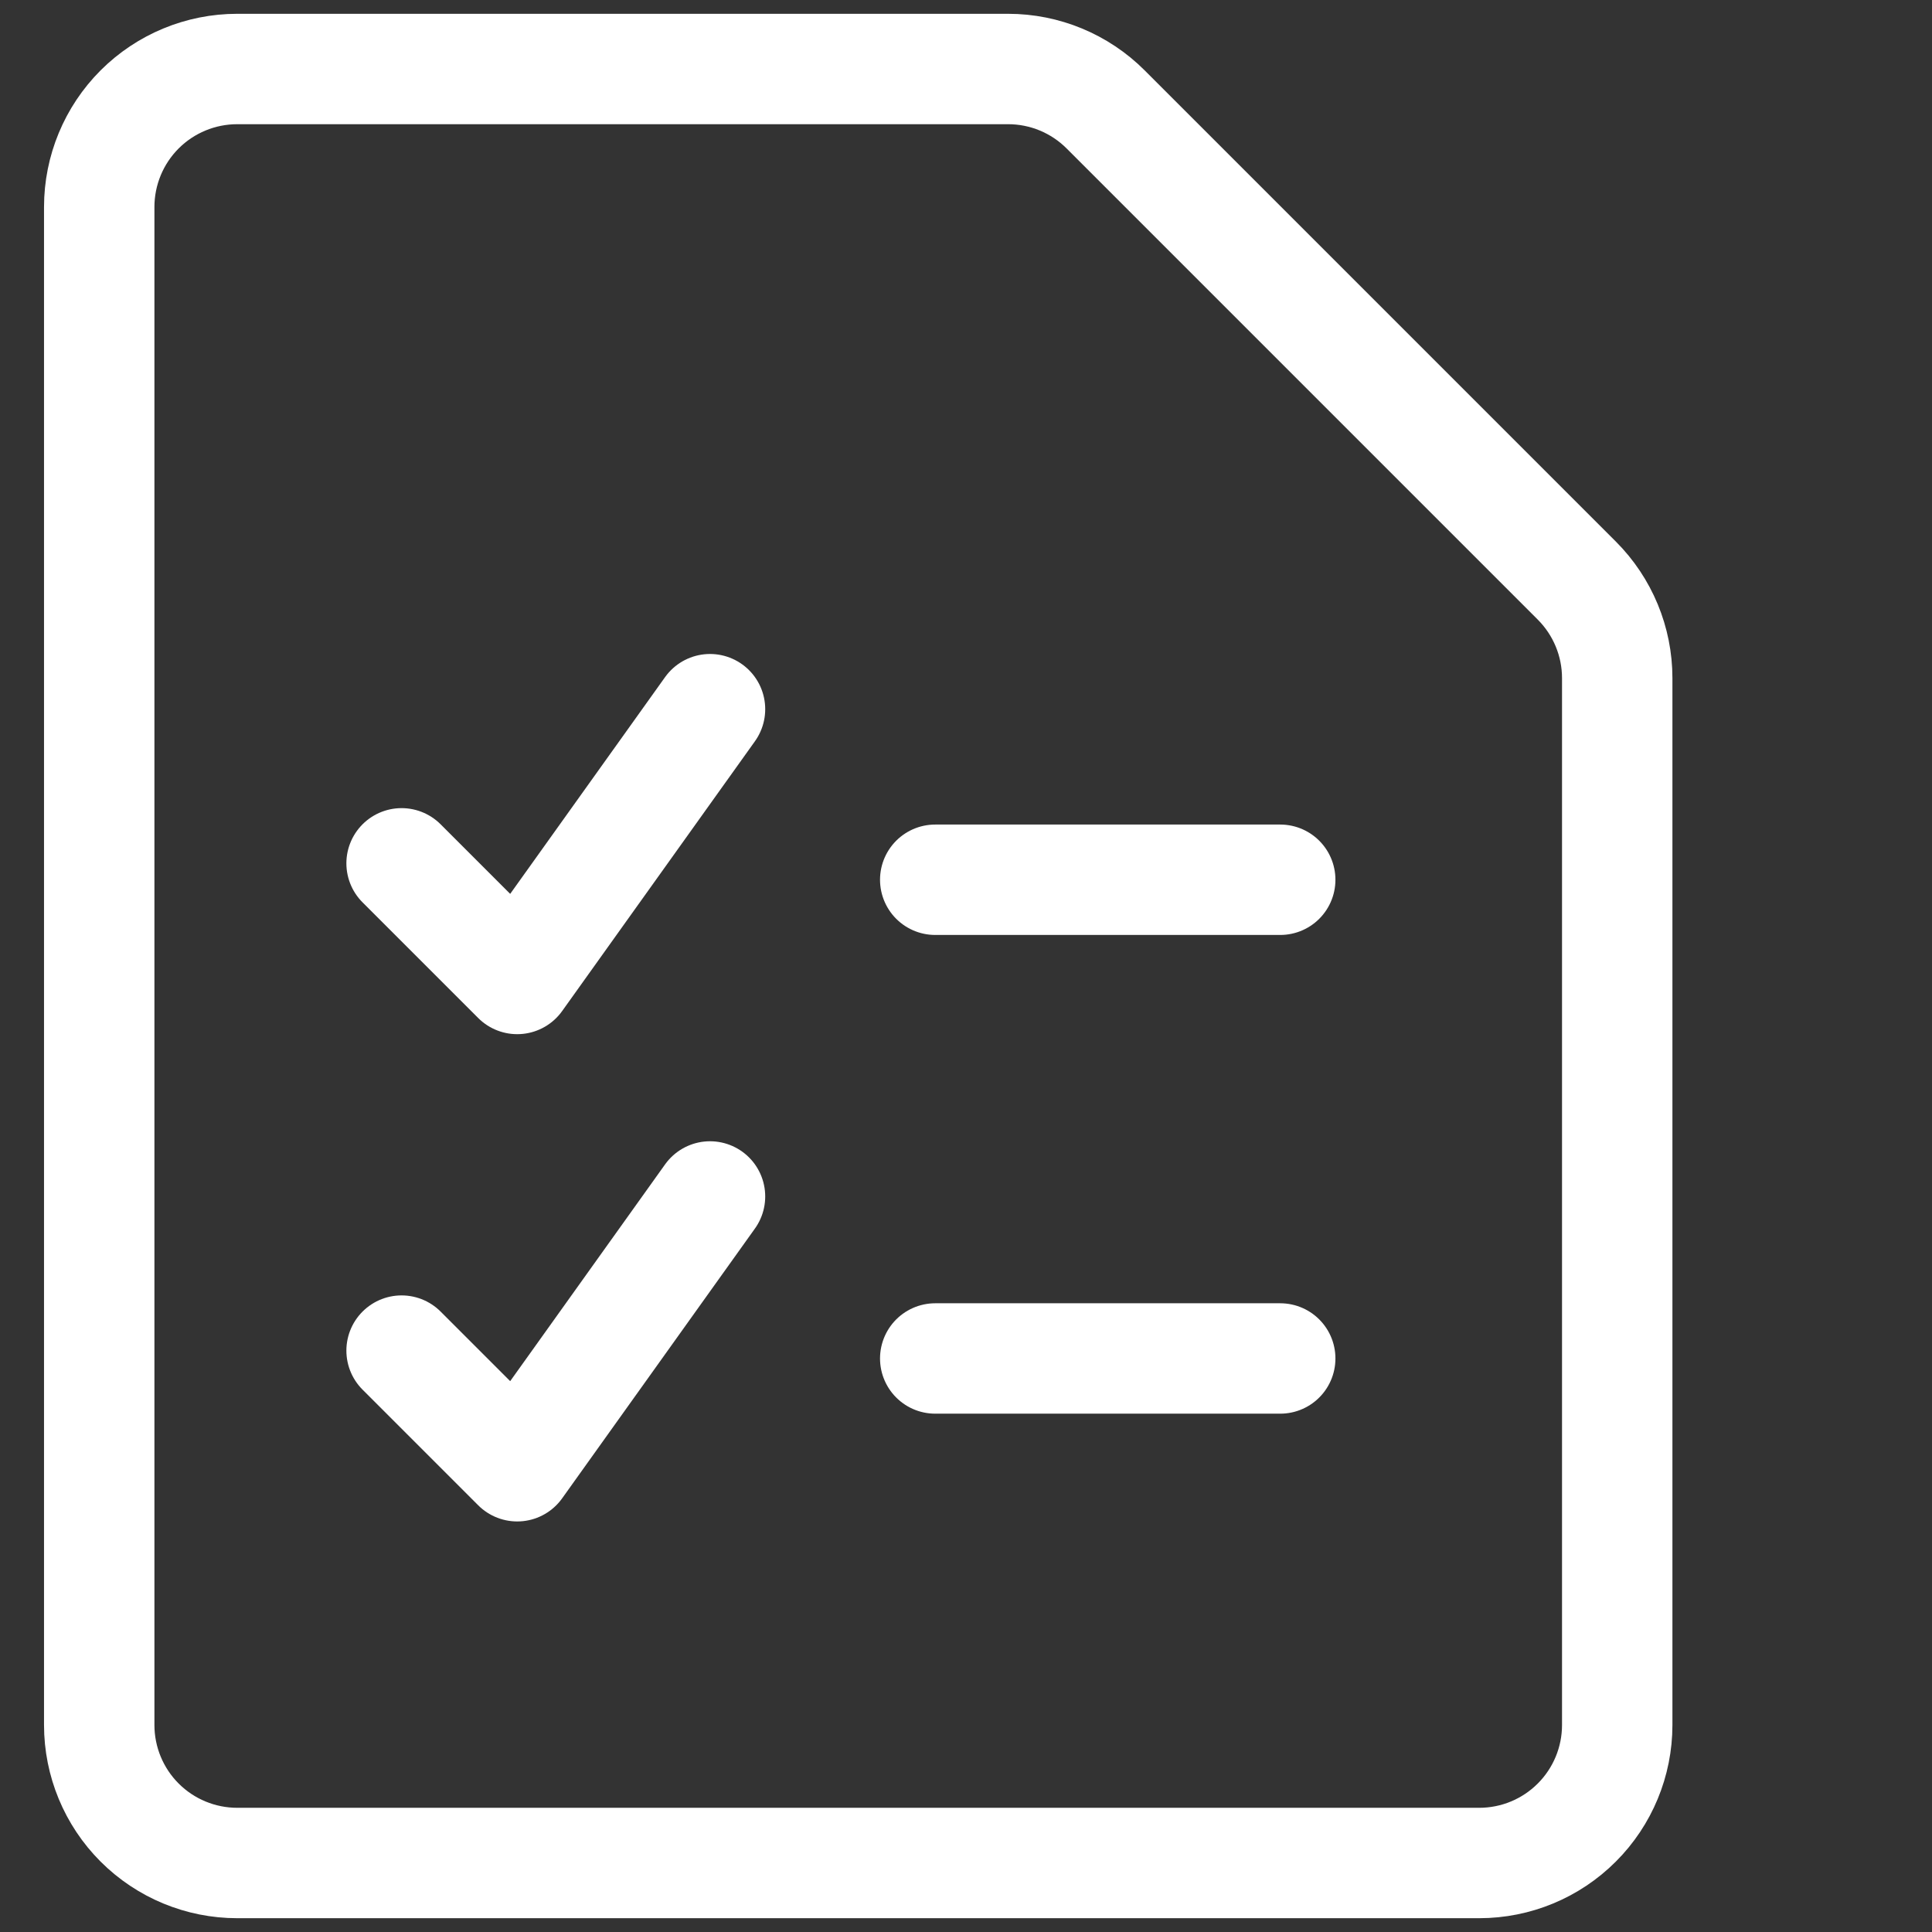
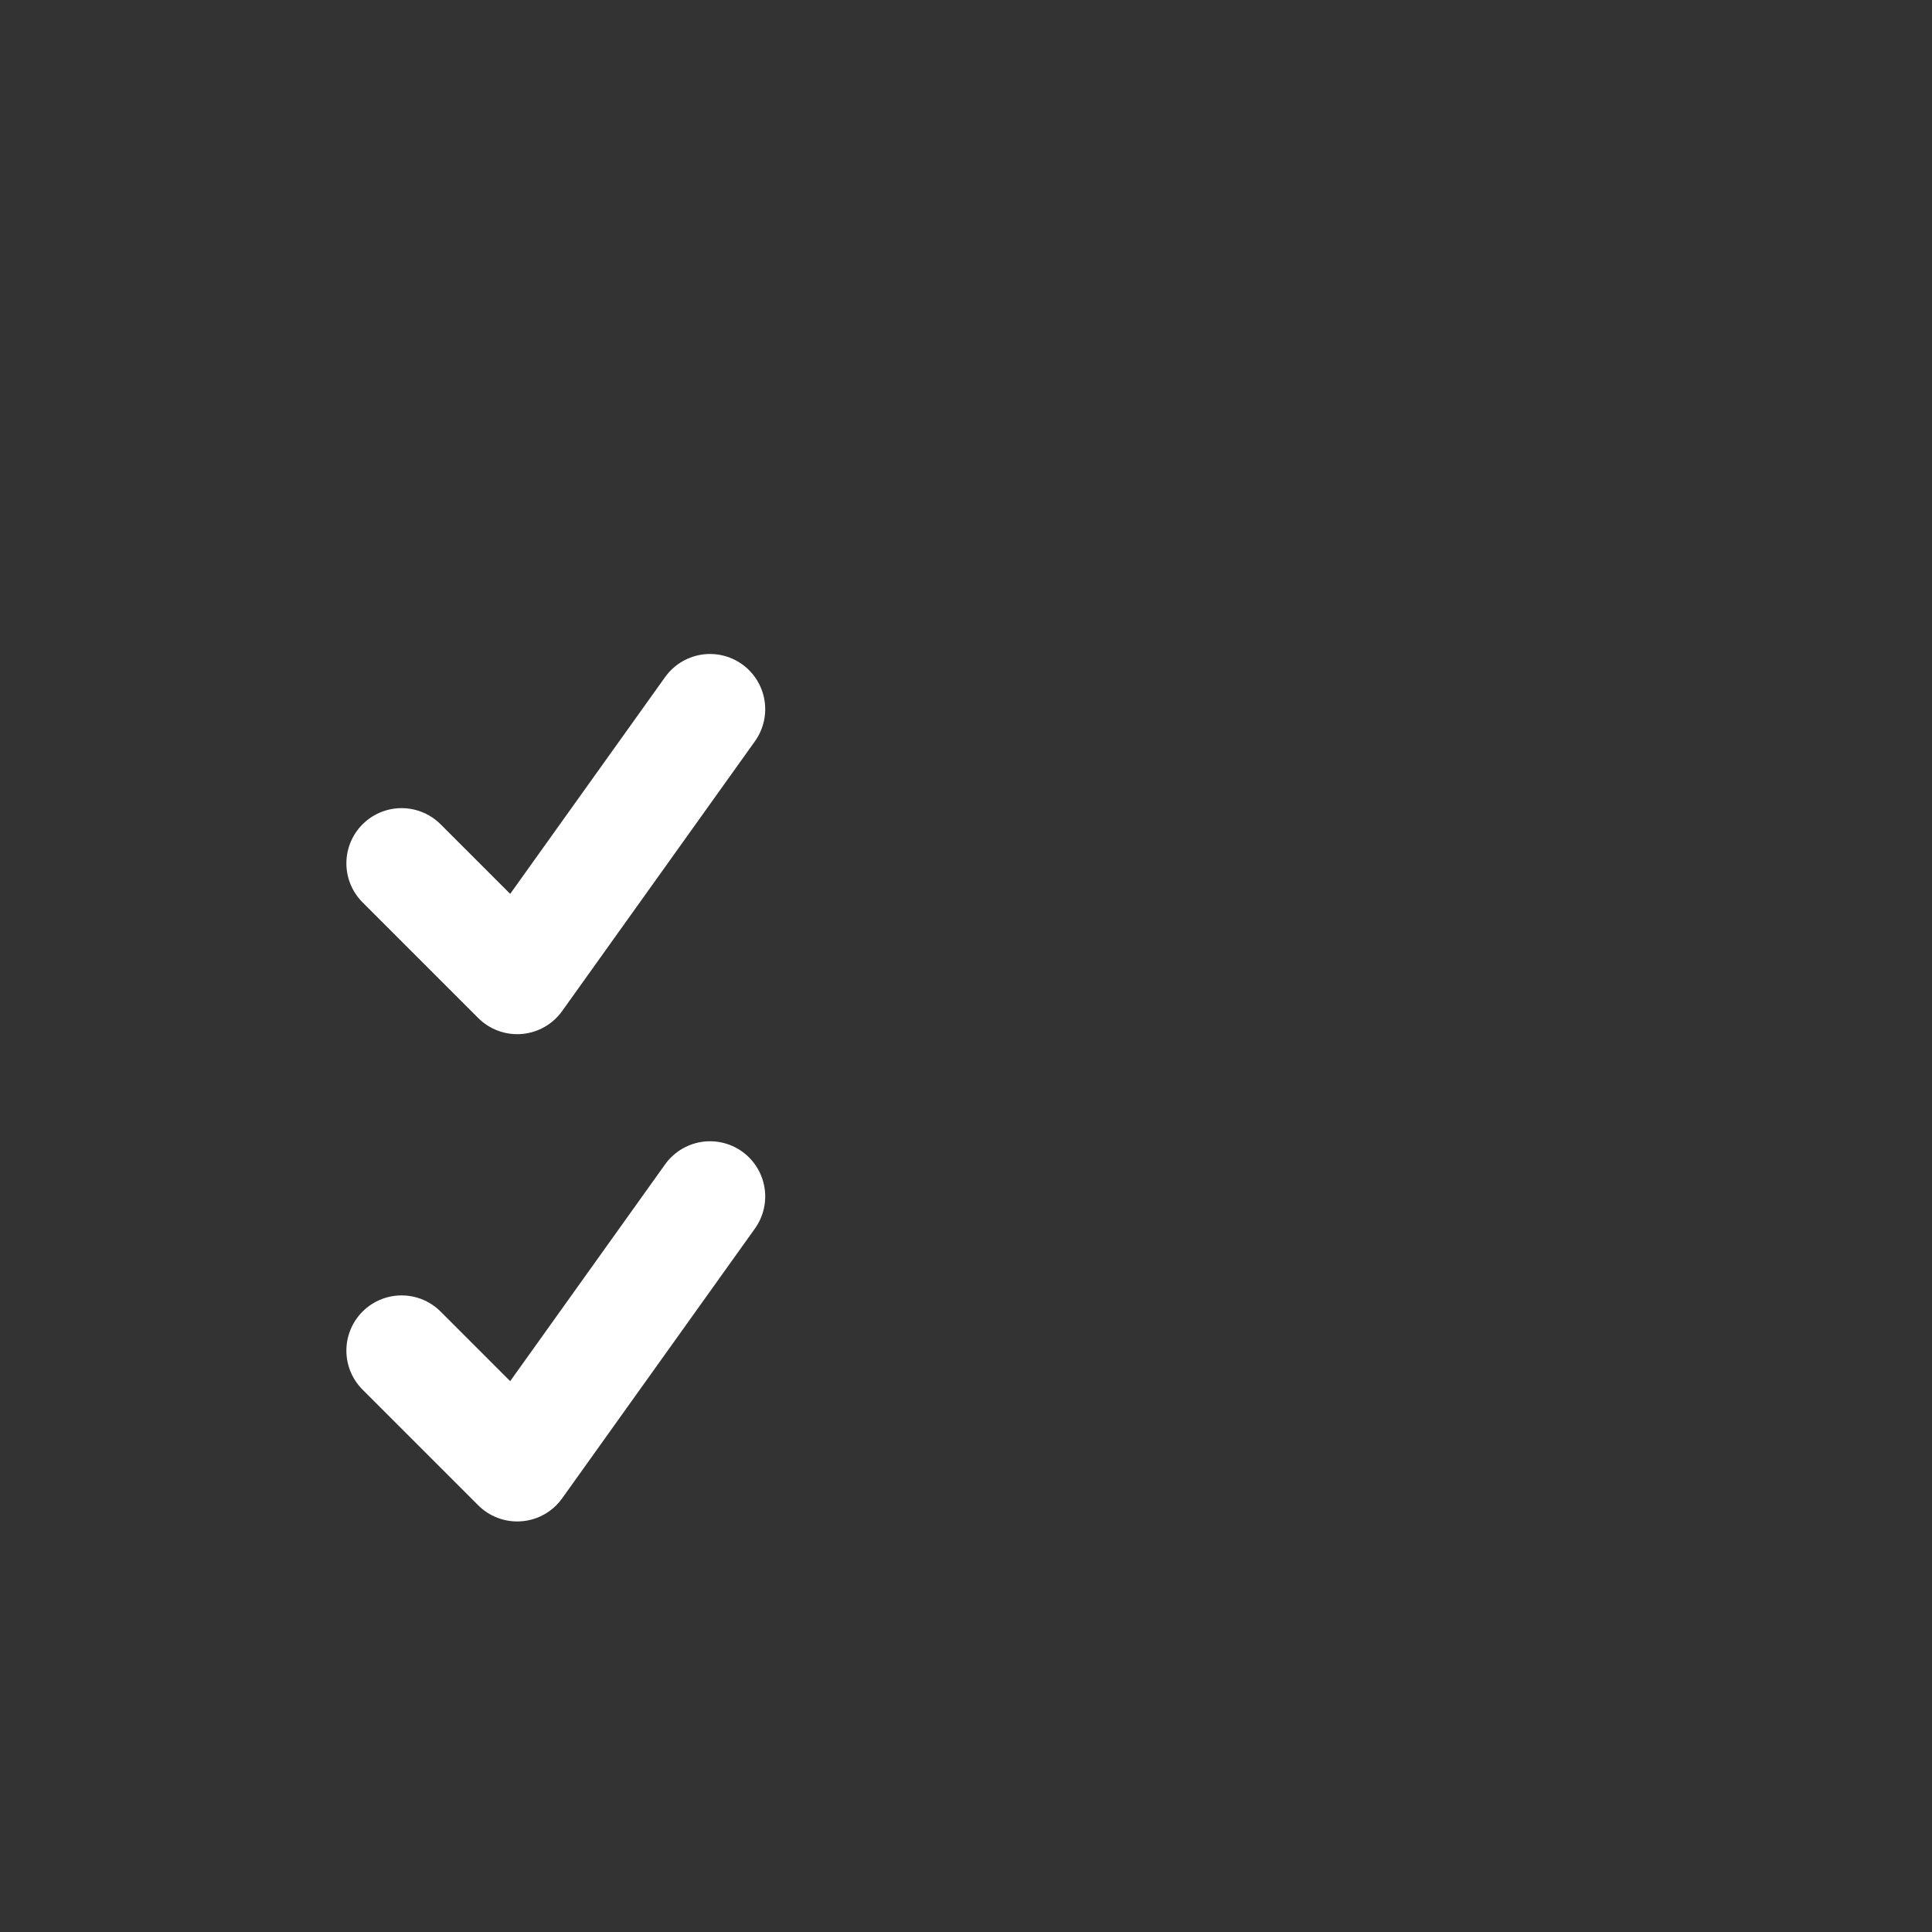
<svg xmlns="http://www.w3.org/2000/svg" width="70" height="70" viewBox="0 0 70 70" fill="none">
  <rect x="0" y="0" width="70" height="70" fill="#333333" stroke="none" />
-   <path d="M33.885 31.875H46.385M33.885 49.22H46.385M58.595 62.5C58.595 63.826 58.068 65.098 57.13 66.035C56.193 66.973 54.921 67.5 53.595 67.5H8.595C7.269 67.5 5.997 66.973 5.059 66.035C4.122 65.098 3.595 63.826 3.595 62.5V7.5C3.595 6.174 4.122 4.902 5.059 3.964C5.997 3.027 7.269 2.5 8.595 2.5H36.525C37.851 2.5 39.123 3.027 40.06 3.965L57.13 21.035C58.068 21.973 58.595 23.244 58.595 24.57V62.5Z" stroke="white" stroke-width="4" stroke-linecap="round" stroke-linejoin="round" />
  <path d="M14.55 48.935L18.74 53.125L25.725 43.35M14.55 31.28L18.74 35.47L25.725 25.695" stroke="white" stroke-width="4" stroke-linecap="round" stroke-linejoin="round" />
</svg>